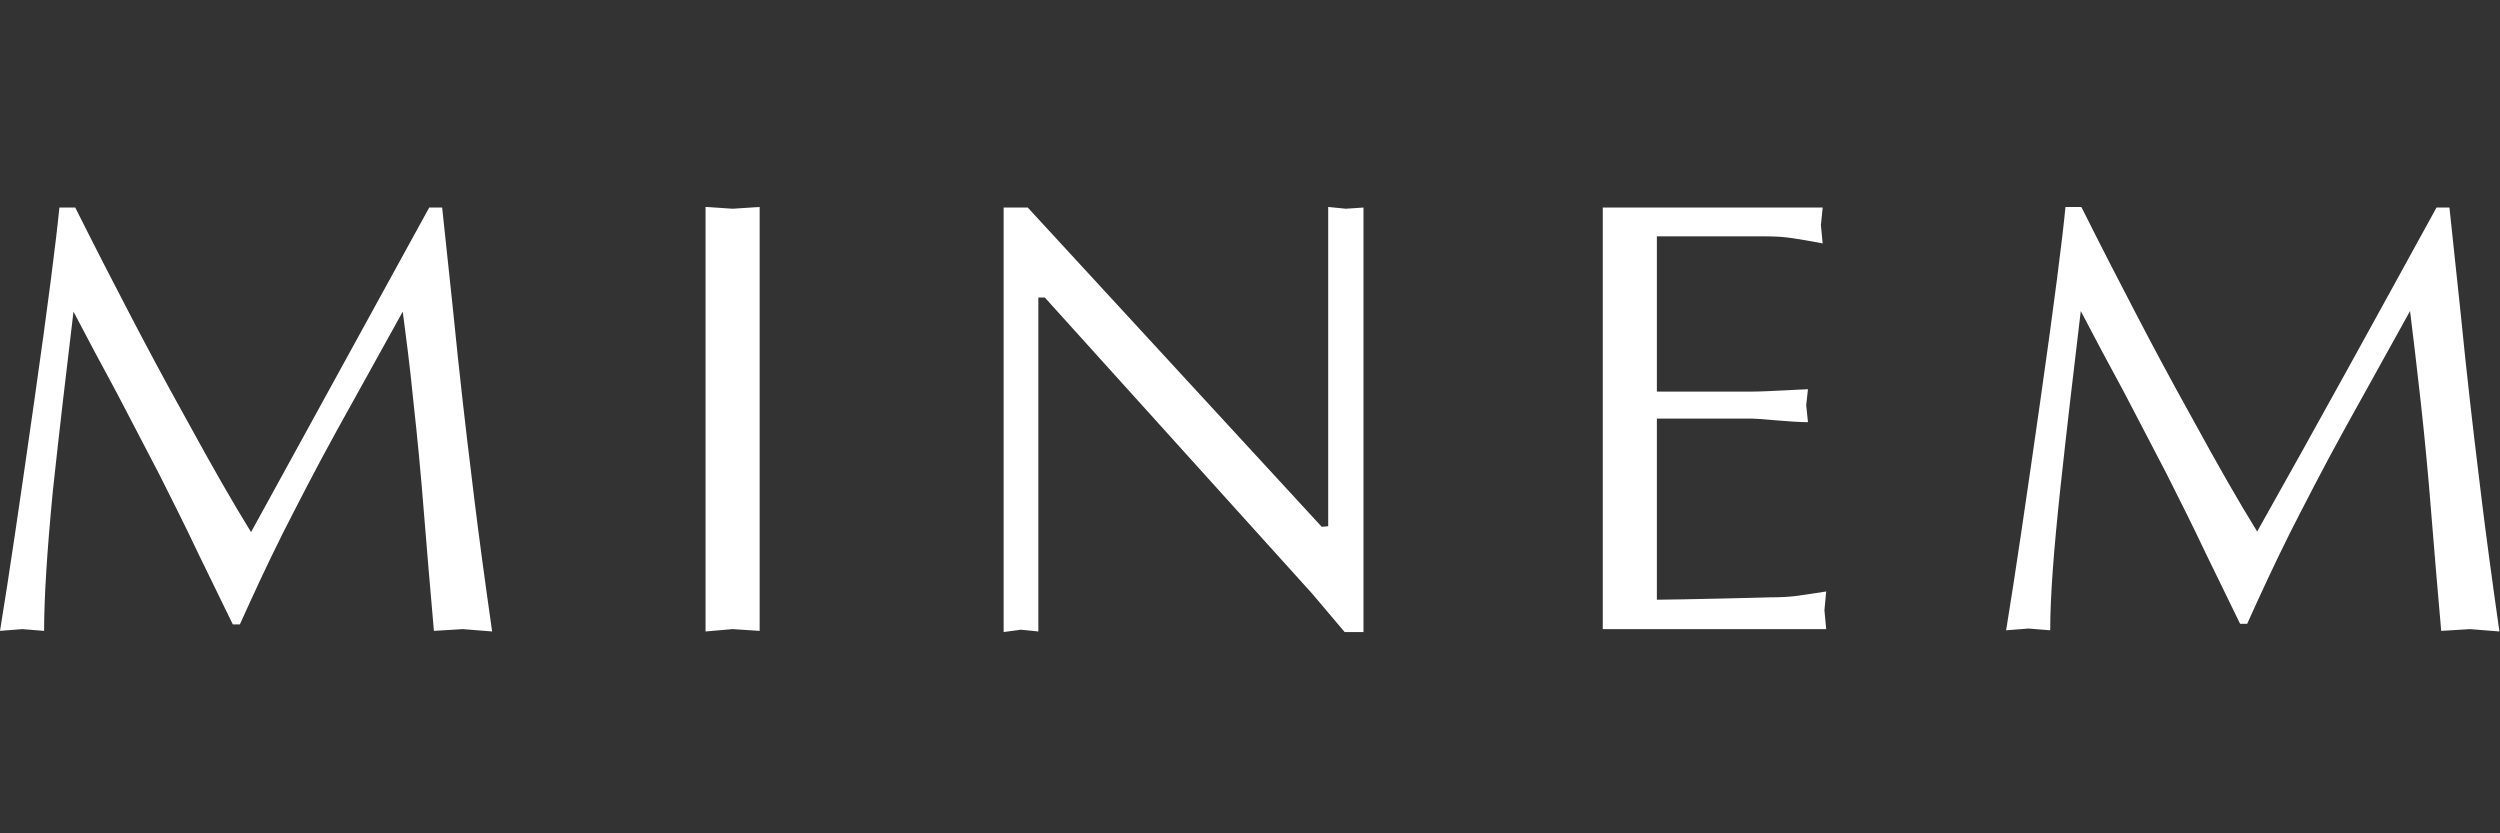
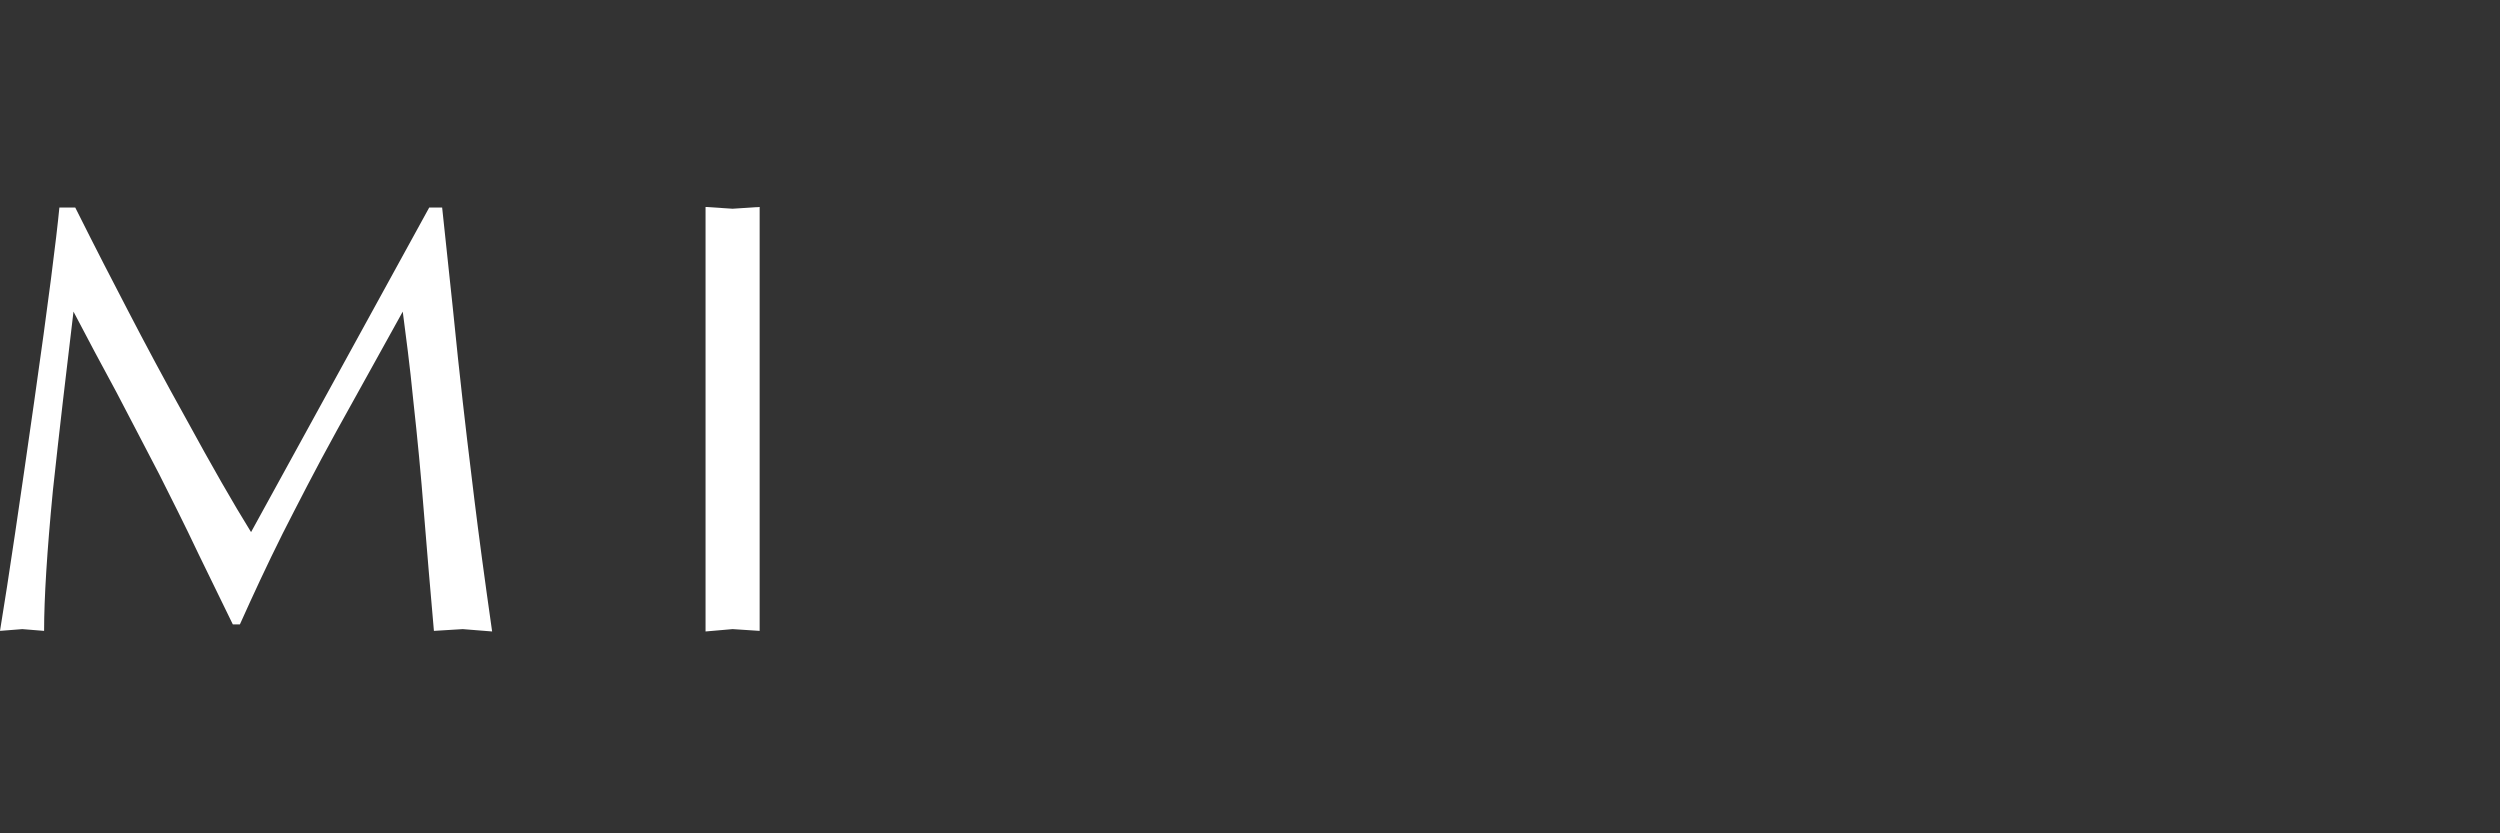
<svg xmlns="http://www.w3.org/2000/svg" version="1.2" baseProfile="tiny" id="Layer_1" x="0px" y="0px" viewBox="0 0 425.2 141.7" xml:space="preserve">
  <rect x="0" y="0" width="425.2" height="141.7" fill="#333333" stroke="none" />
  <path style="fill:#fff" d="M73,35.3h2.2c1.5,14,2.4,22.6,2.7,25.7c1.1,10.3,2.1,18.4,2.8,24.1c0.7,5.7,1.7,13.2,3,22.3l-5-0.4l-4.9,0.3  c-0.6-7-1.2-13.7-1.7-20.1c-0.5-6.4-1.1-12.7-1.8-19C69.7,62,69,56.9,68.5,53c-4.3,7.7-8,14.5-11.2,20.2c-3.7,6.7-6.7,12.6-9.2,17.5  c-2.7,5.4-5.1,10.6-7.3,15.5h-1.2l-5.8-11.9c-2.5-5.3-4.8-9.8-6.7-13.6c-2-3.8-4.4-8.5-7.3-14c-2.5-4.6-4.9-9.1-7.3-13.7  c-1.2,10-2.4,20.2-3.5,30.4C8,93.7,7.5,101.7,7.5,107.3L3.8,107L0,107.3c1.5-9.1,3.4-22.1,5.8-38.9c2.4-16.8,3.8-27.9,4.3-33.1h2.7  c3.6,7.2,6.6,13,9,17.6c2.8,5.4,6.1,11.6,10,18.6c4.2,7.7,7.8,14,10.9,19C52.8,72.1,62.9,53.7,73,35.3z" />
  <path style="fill:#fff" d="M120,107.4l0-72.2l4.6,0.3l4.6-0.3l0,72.1l-4.6-0.3L120,107.4z" />
-   <path style="fill:#fff" d="M231.9,35.3l0,72.2l-3.2,0l-5.5-6.5l-45.5-50.4h-1.1l0,56.8l-3-0.3l-2.9,0.4l0-72.2l4.1,0l50,54.3l1.1-0.1l0-54.3l3,0.3  L231.9,35.3z" />
-   <path style="fill:#fff" d="M281.8,40.2l0,26.4h16.3c1.3,0,3.1-0.1,5.3-0.2c2.2-0.1,3.6-0.2,4.1-0.2l-0.3,2.7l0.3,2.9c-1.3,0-3-0.1-5.3-0.3  c-2.2-0.2-3.6-0.3-4.1-0.3h-16.3l0,30.8c2.2,0,5.9-0.1,11-0.2c5.1-0.1,7.8-0.2,8.1-0.2c2,0,3.4-0.1,4.3-0.2c0.9-0.1,2.7-0.4,5.4-0.8  l-0.3,3.2l0.3,3.2h-38l0-71.7h37.4l-0.3,3l0.3,3.1c-2.1-0.4-3.8-0.7-5.2-0.9c-1.3-0.2-2.8-0.3-4.3-0.3h-10.5H281.8z" />
-   <path style="fill:#fff" d="M414.4,35.3h2.2c1.5,14,2.4,22.6,2.7,25.7c1.1,10.3,2.1,18.4,2.8,24.1c0.7,5.7,1.7,13.2,3,22.3l-5-0.4l-4.9,0.3  c-0.6-7-1.2-13.7-1.7-20.1c-0.5-6.4-1.1-12.7-1.8-19c-0.7-6.3-1.3-11.3-1.8-15.3c-4.3,7.7-8,14.5-11.2,20.2  c-3.7,6.7-6.7,12.6-9.2,17.5c-2.7,5.4-5.1,10.6-7.3,15.5h-1.2l-5.8-11.9c-2.5-5.3-4.8-9.8-6.7-13.6c-2-3.8-4.4-8.5-7.3-14  c-2.5-4.6-4.9-9.1-7.3-13.7c-1.2,10-2.4,20.2-3.5,30.4c-1.1,10.3-1.7,18.2-1.7,23.9l-3.7-0.3l-3.8,0.3c1.5-9.1,3.4-22.1,5.8-38.9  c2.4-16.8,3.8-27.9,4.3-33.1h2.7c3.6,7.2,6.6,13,9,17.6c2.8,5.4,6.1,11.6,10,18.6c4.2,7.7,7.8,14,10.9,19  C394.2,72.1,404.3,53.7,414.4,35.3z" />
</svg>